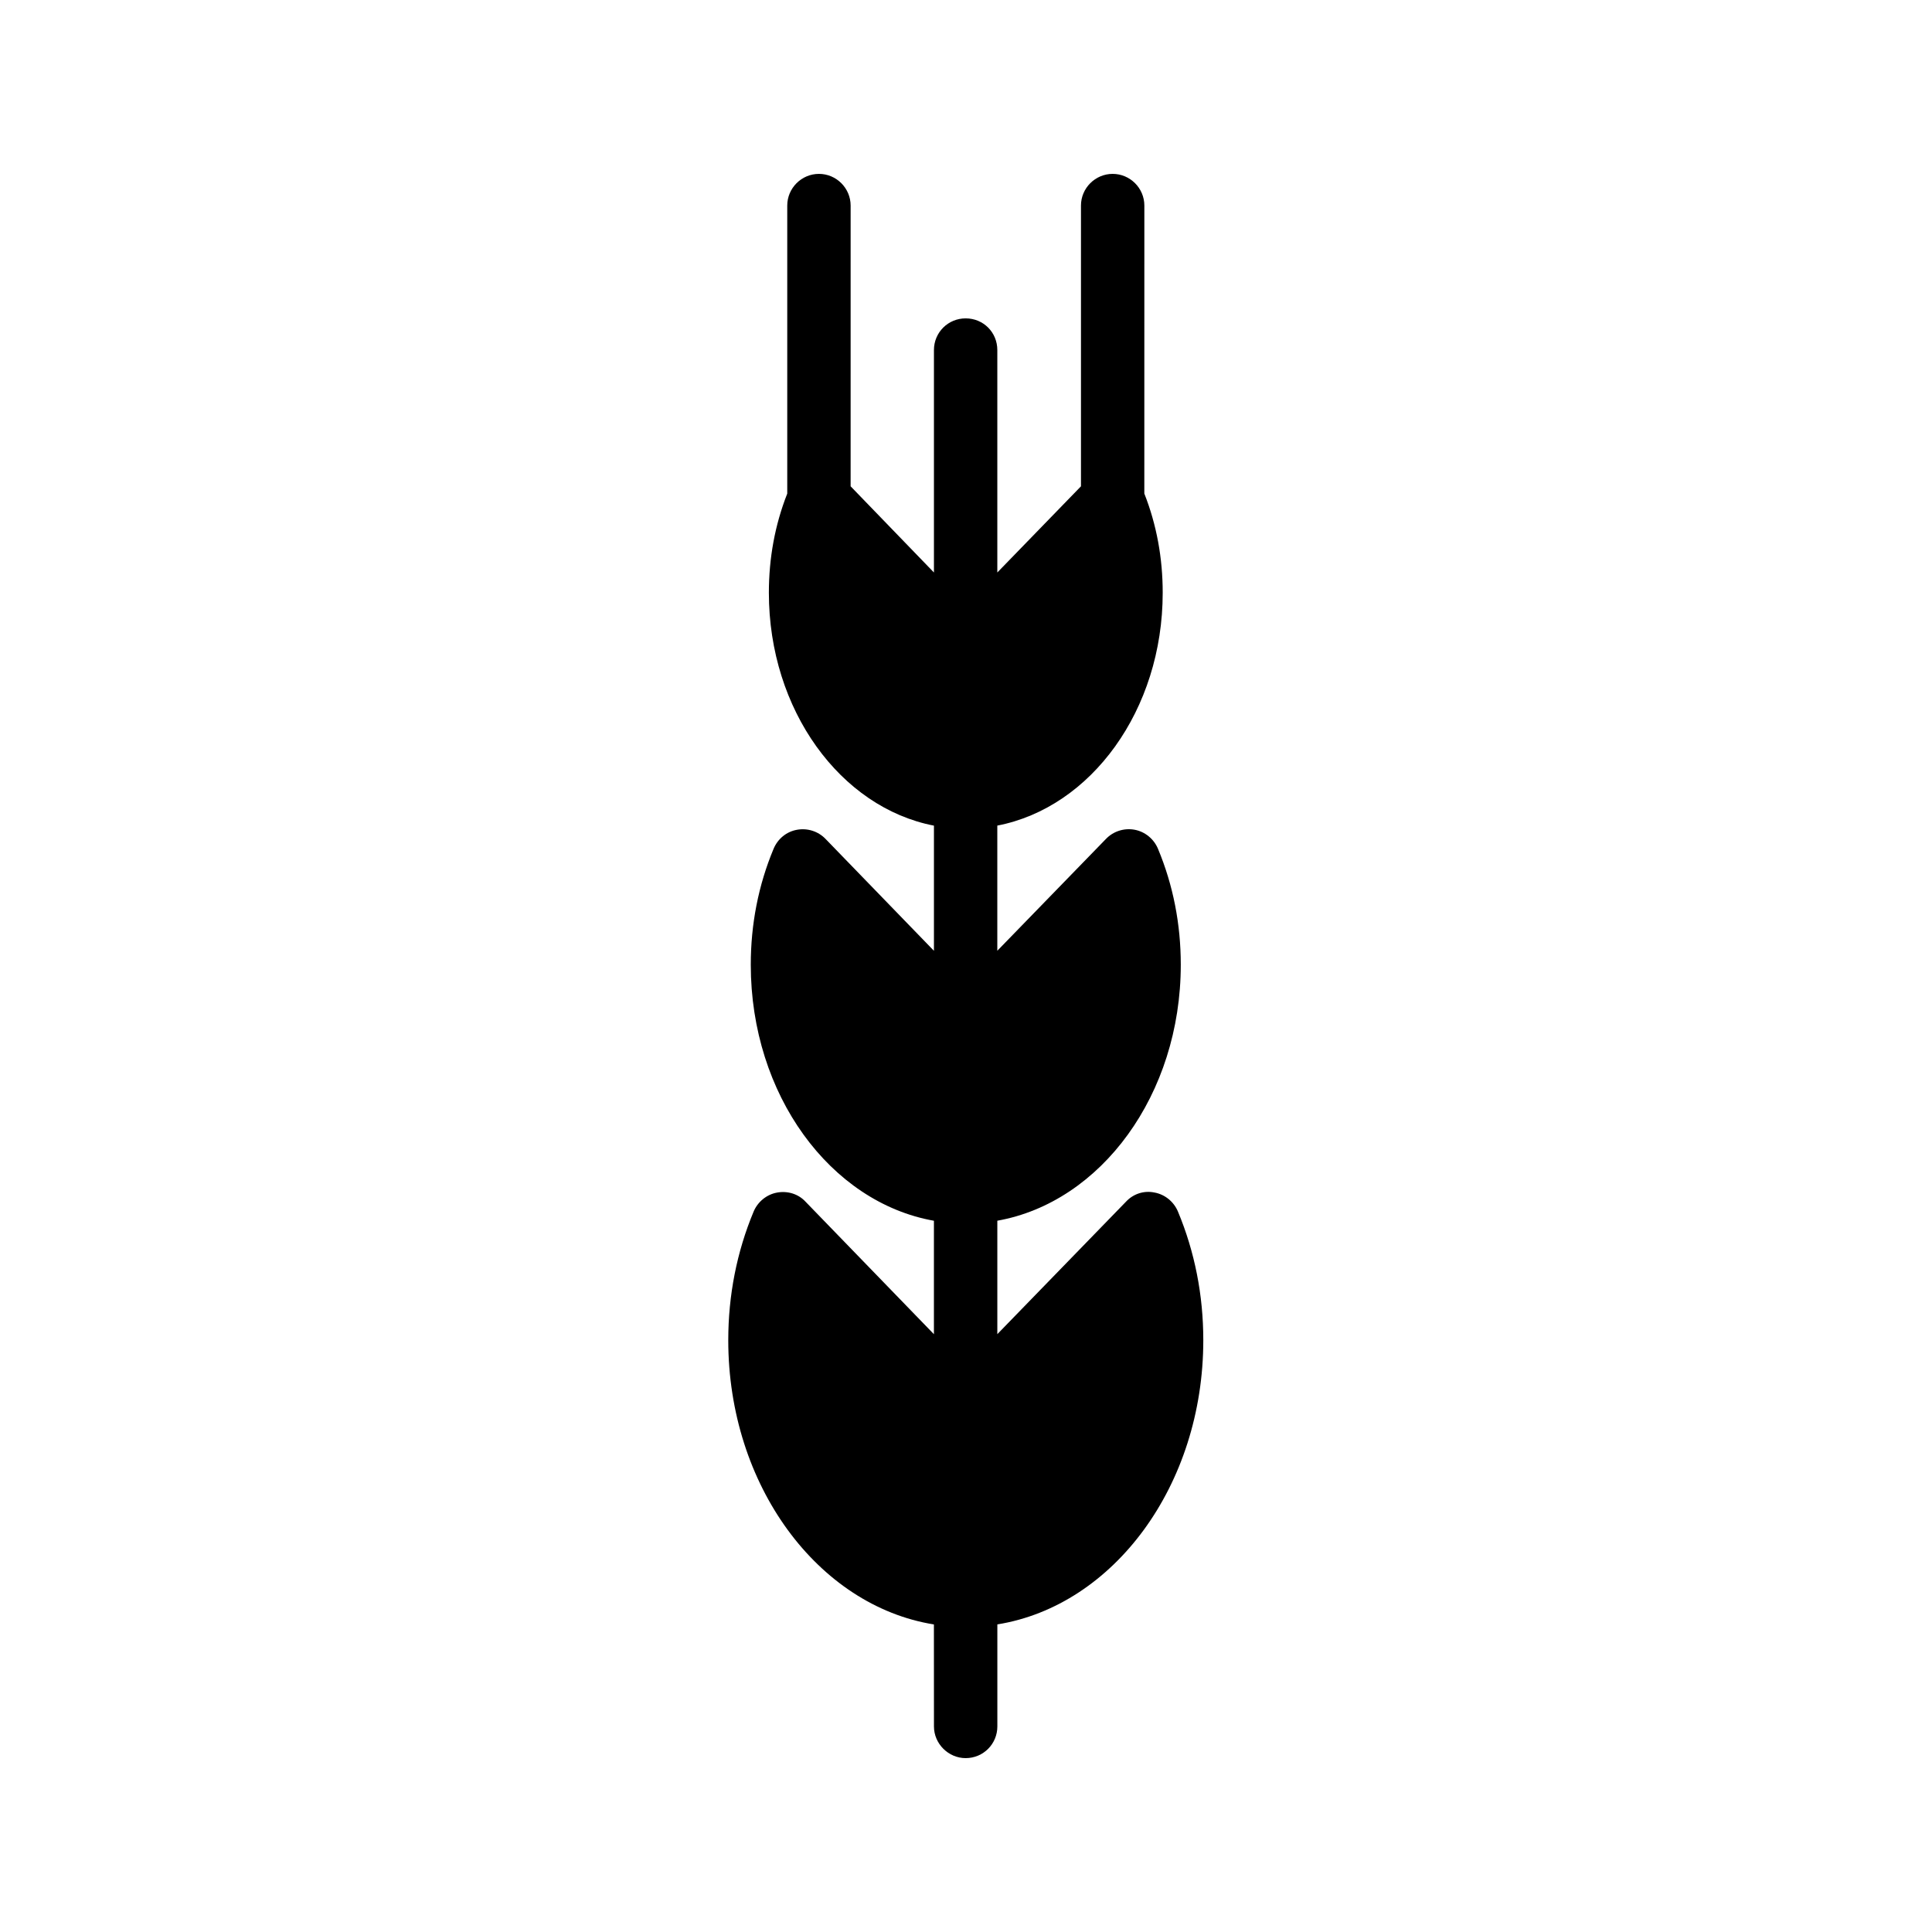
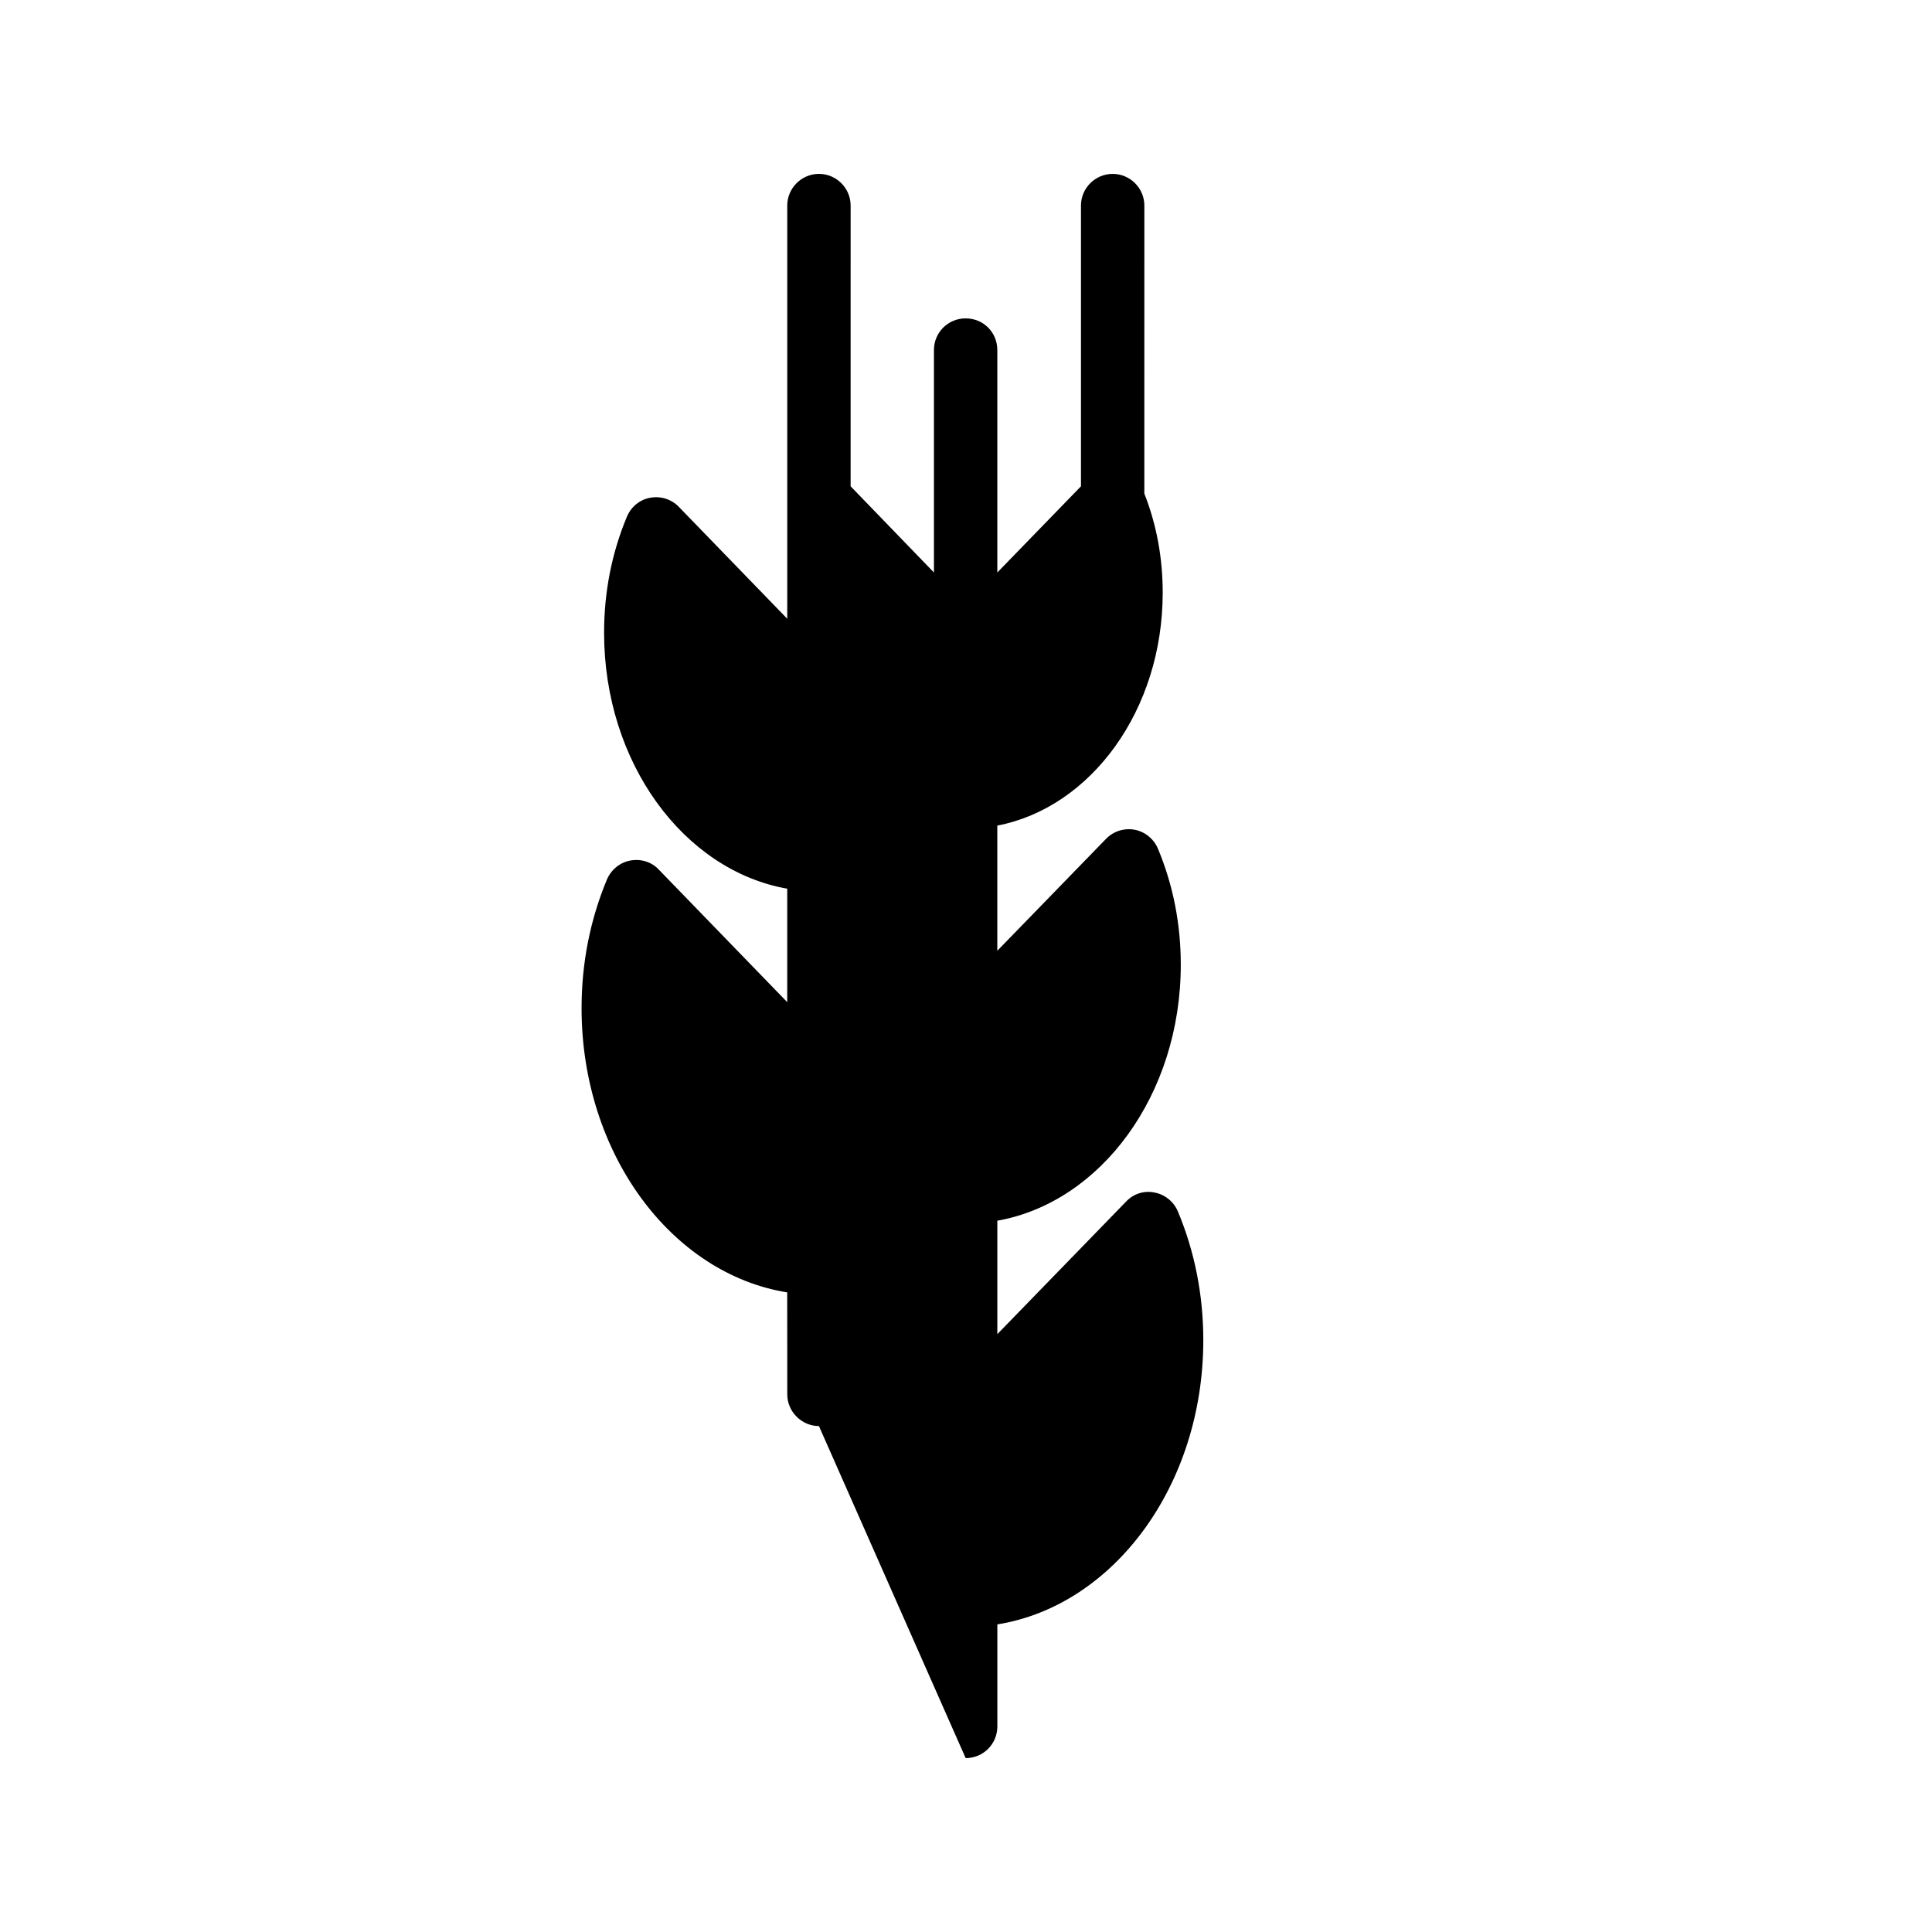
<svg xmlns="http://www.w3.org/2000/svg" fill="#000000" width="800px" height="800px" version="1.1" viewBox="144 144 512 512">
-   <path d="m399.91 609.92c4.703 0 8.398-3.777 8.398-8.398v-27.039c30.816-4.953 54.578-36.863 54.578-75.32 0-11.922-2.266-23.426-6.719-34.09-1.09-2.602-3.441-4.535-6.215-5.039-2.769-0.586-5.625 0.336-7.559 2.434l-34.09 35.098v-30.062c27.457-4.871 48.617-33.418 48.617-67.848 0-10.746-2.016-21.074-6.047-30.73-1.09-2.602-3.441-4.535-6.215-5.039-2.769-0.504-5.625 0.418-7.559 2.434l-28.801 29.641v-33.168c24.855-4.785 43.832-30.648 43.832-61.715 0-9.152-1.594-17.969-4.871-26.281l0.008-76.316c0-4.617-3.777-8.398-8.398-8.398-4.617 0-8.398 3.777-8.398 8.398v74.395l-22.168 22.84v-58.945c0-4.703-3.695-8.398-8.398-8.398-4.617 0-8.398 3.695-8.398 8.398v58.945l-22.082-22.84 0.004-74.395c0-4.617-3.777-8.398-8.398-8.398-4.617 0-8.398 3.777-8.398 8.398v76.328c-3.273 8.312-4.871 17.129-4.871 26.281 0 31.066 18.977 56.93 43.746 61.715v33.168l-28.719-29.641c-1.93-2.016-4.785-2.938-7.559-2.434-2.856 0.504-5.121 2.434-6.215 5.039-4.031 9.656-6.047 19.984-6.047 30.73 0 34.426 21.074 62.977 48.535 67.848v30.062l-34.008-35.098c-1.93-2.098-4.785-2.938-7.559-2.434-2.769 0.504-5.121 2.434-6.215 5.039-4.449 10.664-6.719 22.168-6.719 34.09 0 38.457 23.762 70.367 54.496 75.32l0.016 27.031c0 4.617 3.859 8.395 8.395 8.395z" />
+   <path d="m399.91 609.92c4.703 0 8.398-3.777 8.398-8.398v-27.039c30.816-4.953 54.578-36.863 54.578-75.32 0-11.922-2.266-23.426-6.719-34.09-1.09-2.602-3.441-4.535-6.215-5.039-2.769-0.586-5.625 0.336-7.559 2.434l-34.09 35.098v-30.062c27.457-4.871 48.617-33.418 48.617-67.848 0-10.746-2.016-21.074-6.047-30.73-1.09-2.602-3.441-4.535-6.215-5.039-2.769-0.504-5.625 0.418-7.559 2.434l-28.801 29.641v-33.168c24.855-4.785 43.832-30.648 43.832-61.715 0-9.152-1.594-17.969-4.871-26.281l0.008-76.316c0-4.617-3.777-8.398-8.398-8.398-4.617 0-8.398 3.777-8.398 8.398v74.395l-22.168 22.84v-58.945c0-4.703-3.695-8.398-8.398-8.398-4.617 0-8.398 3.695-8.398 8.398v58.945l-22.082-22.84 0.004-74.395c0-4.617-3.777-8.398-8.398-8.398-4.617 0-8.398 3.777-8.398 8.398v76.328v33.168l-28.719-29.641c-1.93-2.016-4.785-2.938-7.559-2.434-2.856 0.504-5.121 2.434-6.215 5.039-4.031 9.656-6.047 19.984-6.047 30.73 0 34.426 21.074 62.977 48.535 67.848v30.062l-34.008-35.098c-1.93-2.098-4.785-2.938-7.559-2.434-2.769 0.504-5.121 2.434-6.215 5.039-4.449 10.664-6.719 22.168-6.719 34.09 0 38.457 23.762 70.367 54.496 75.32l0.016 27.031c0 4.617 3.859 8.395 8.395 8.395z" />
</svg>